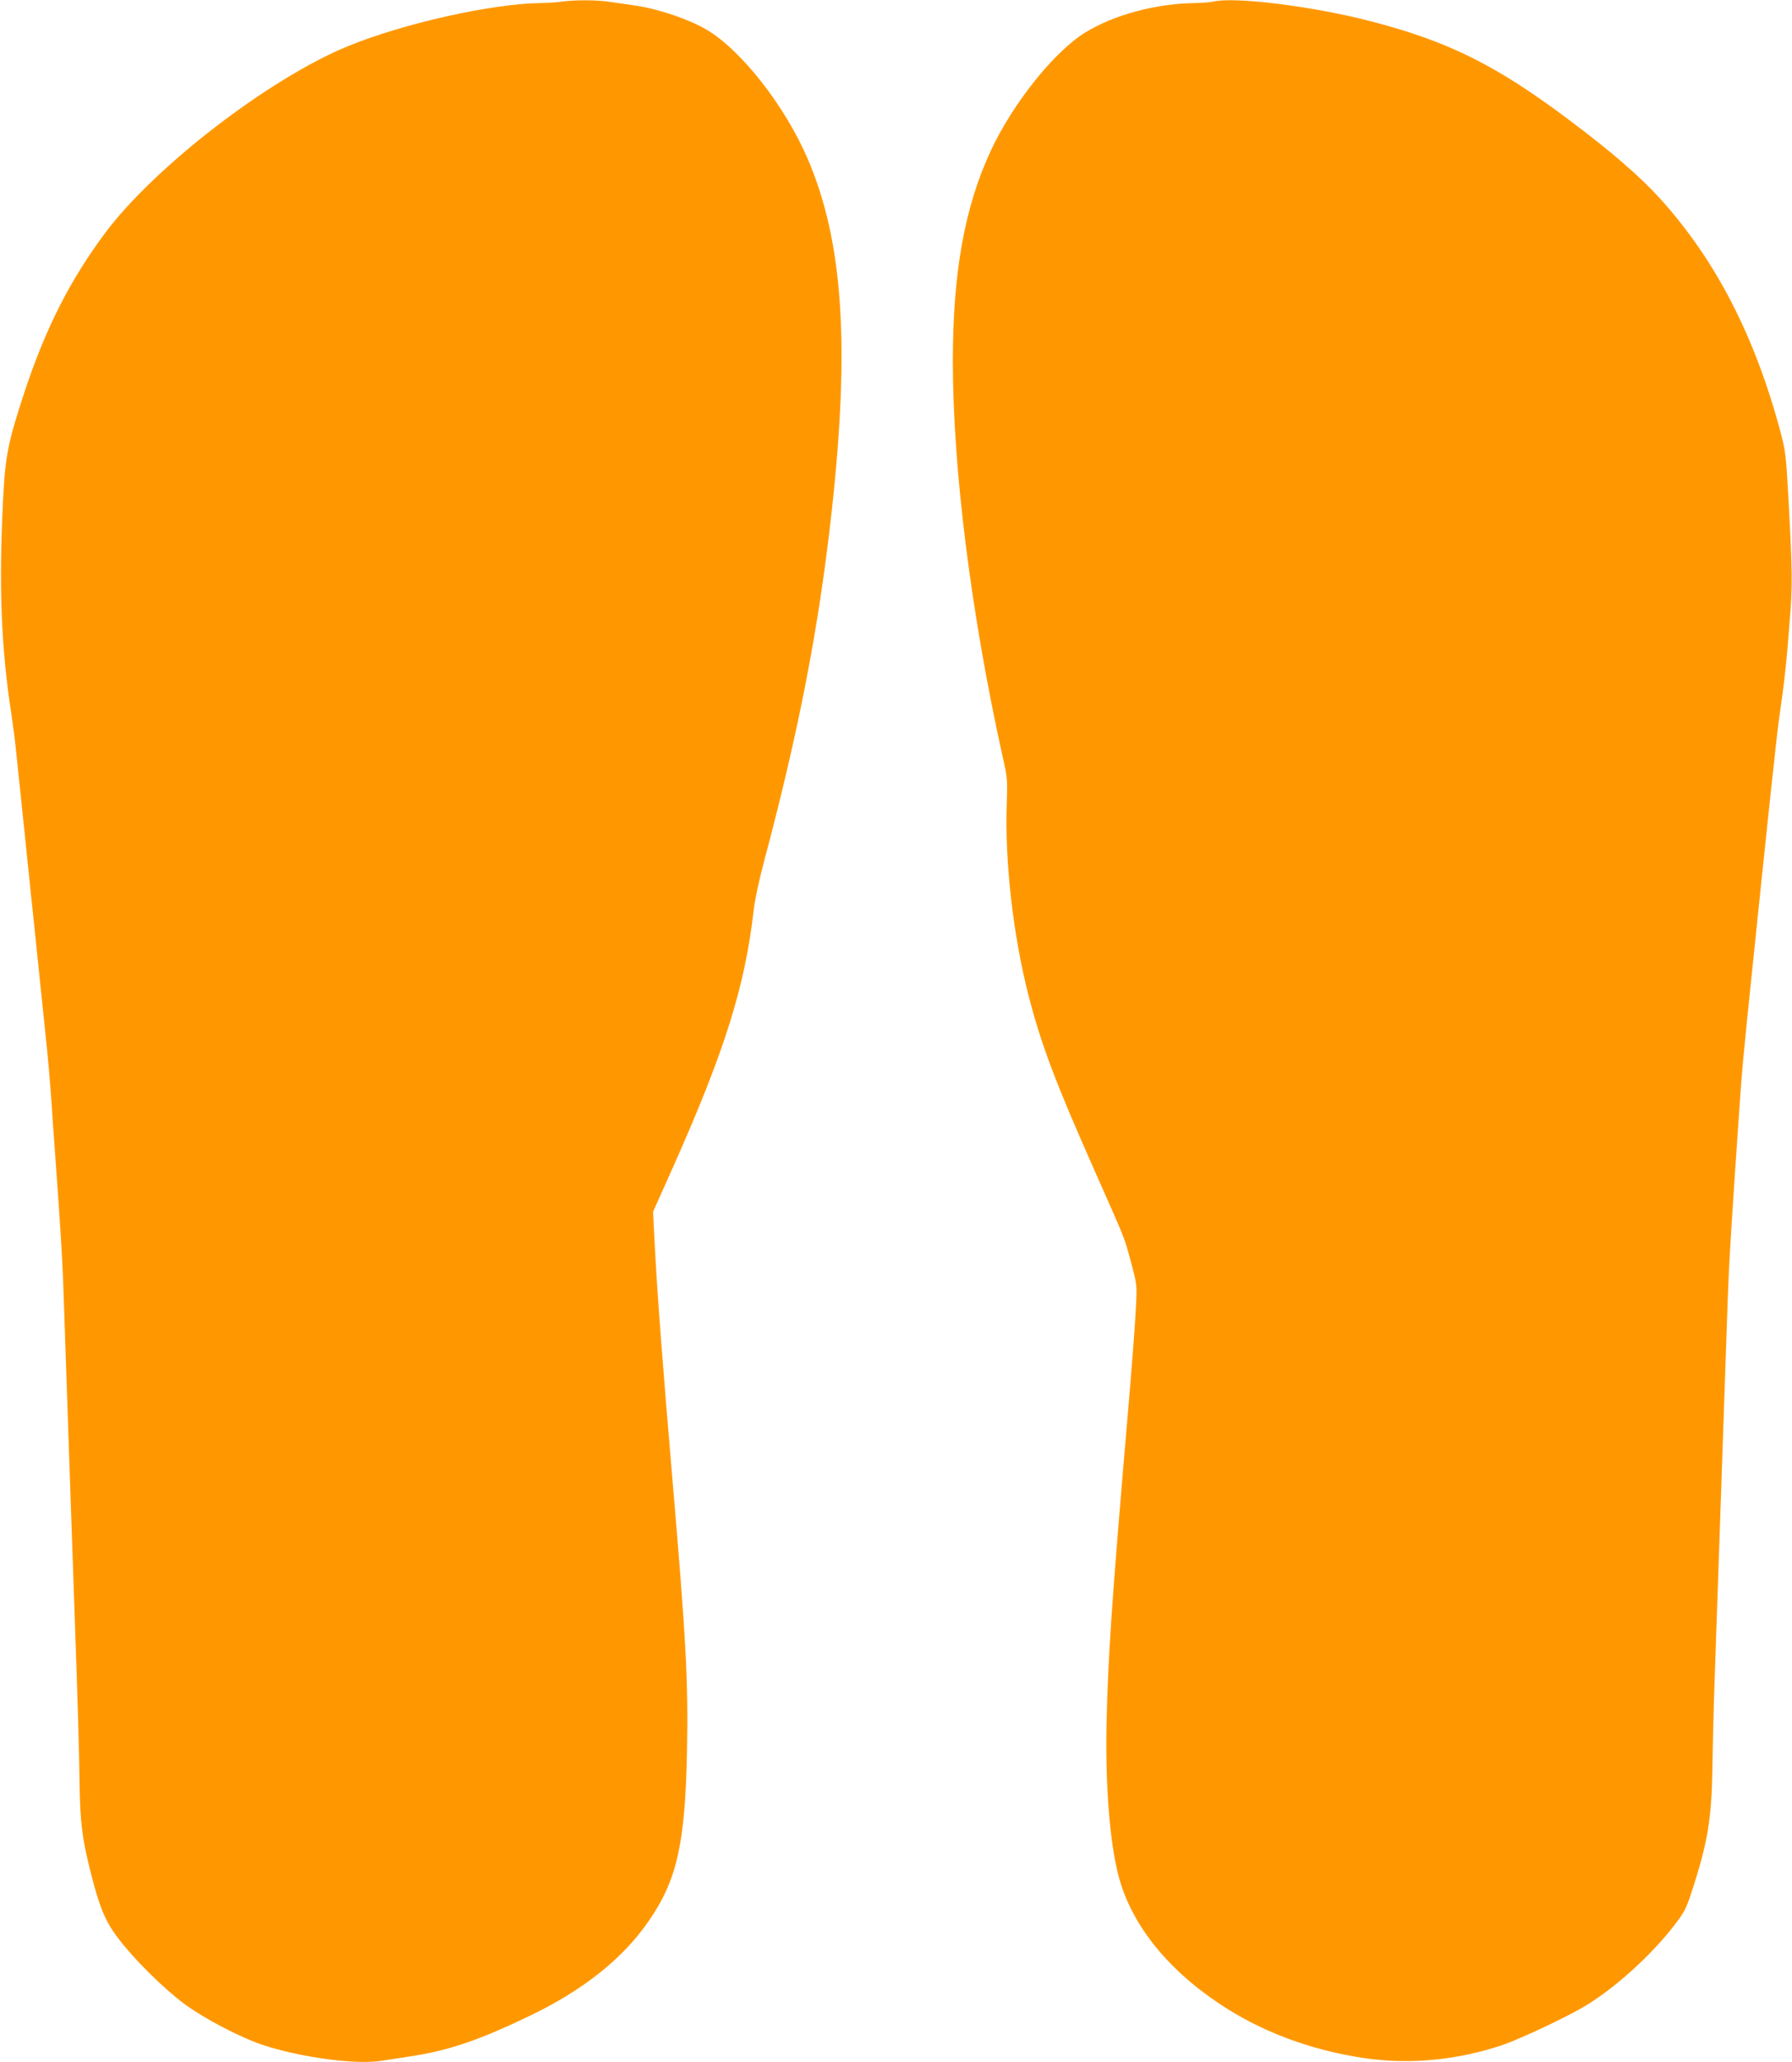
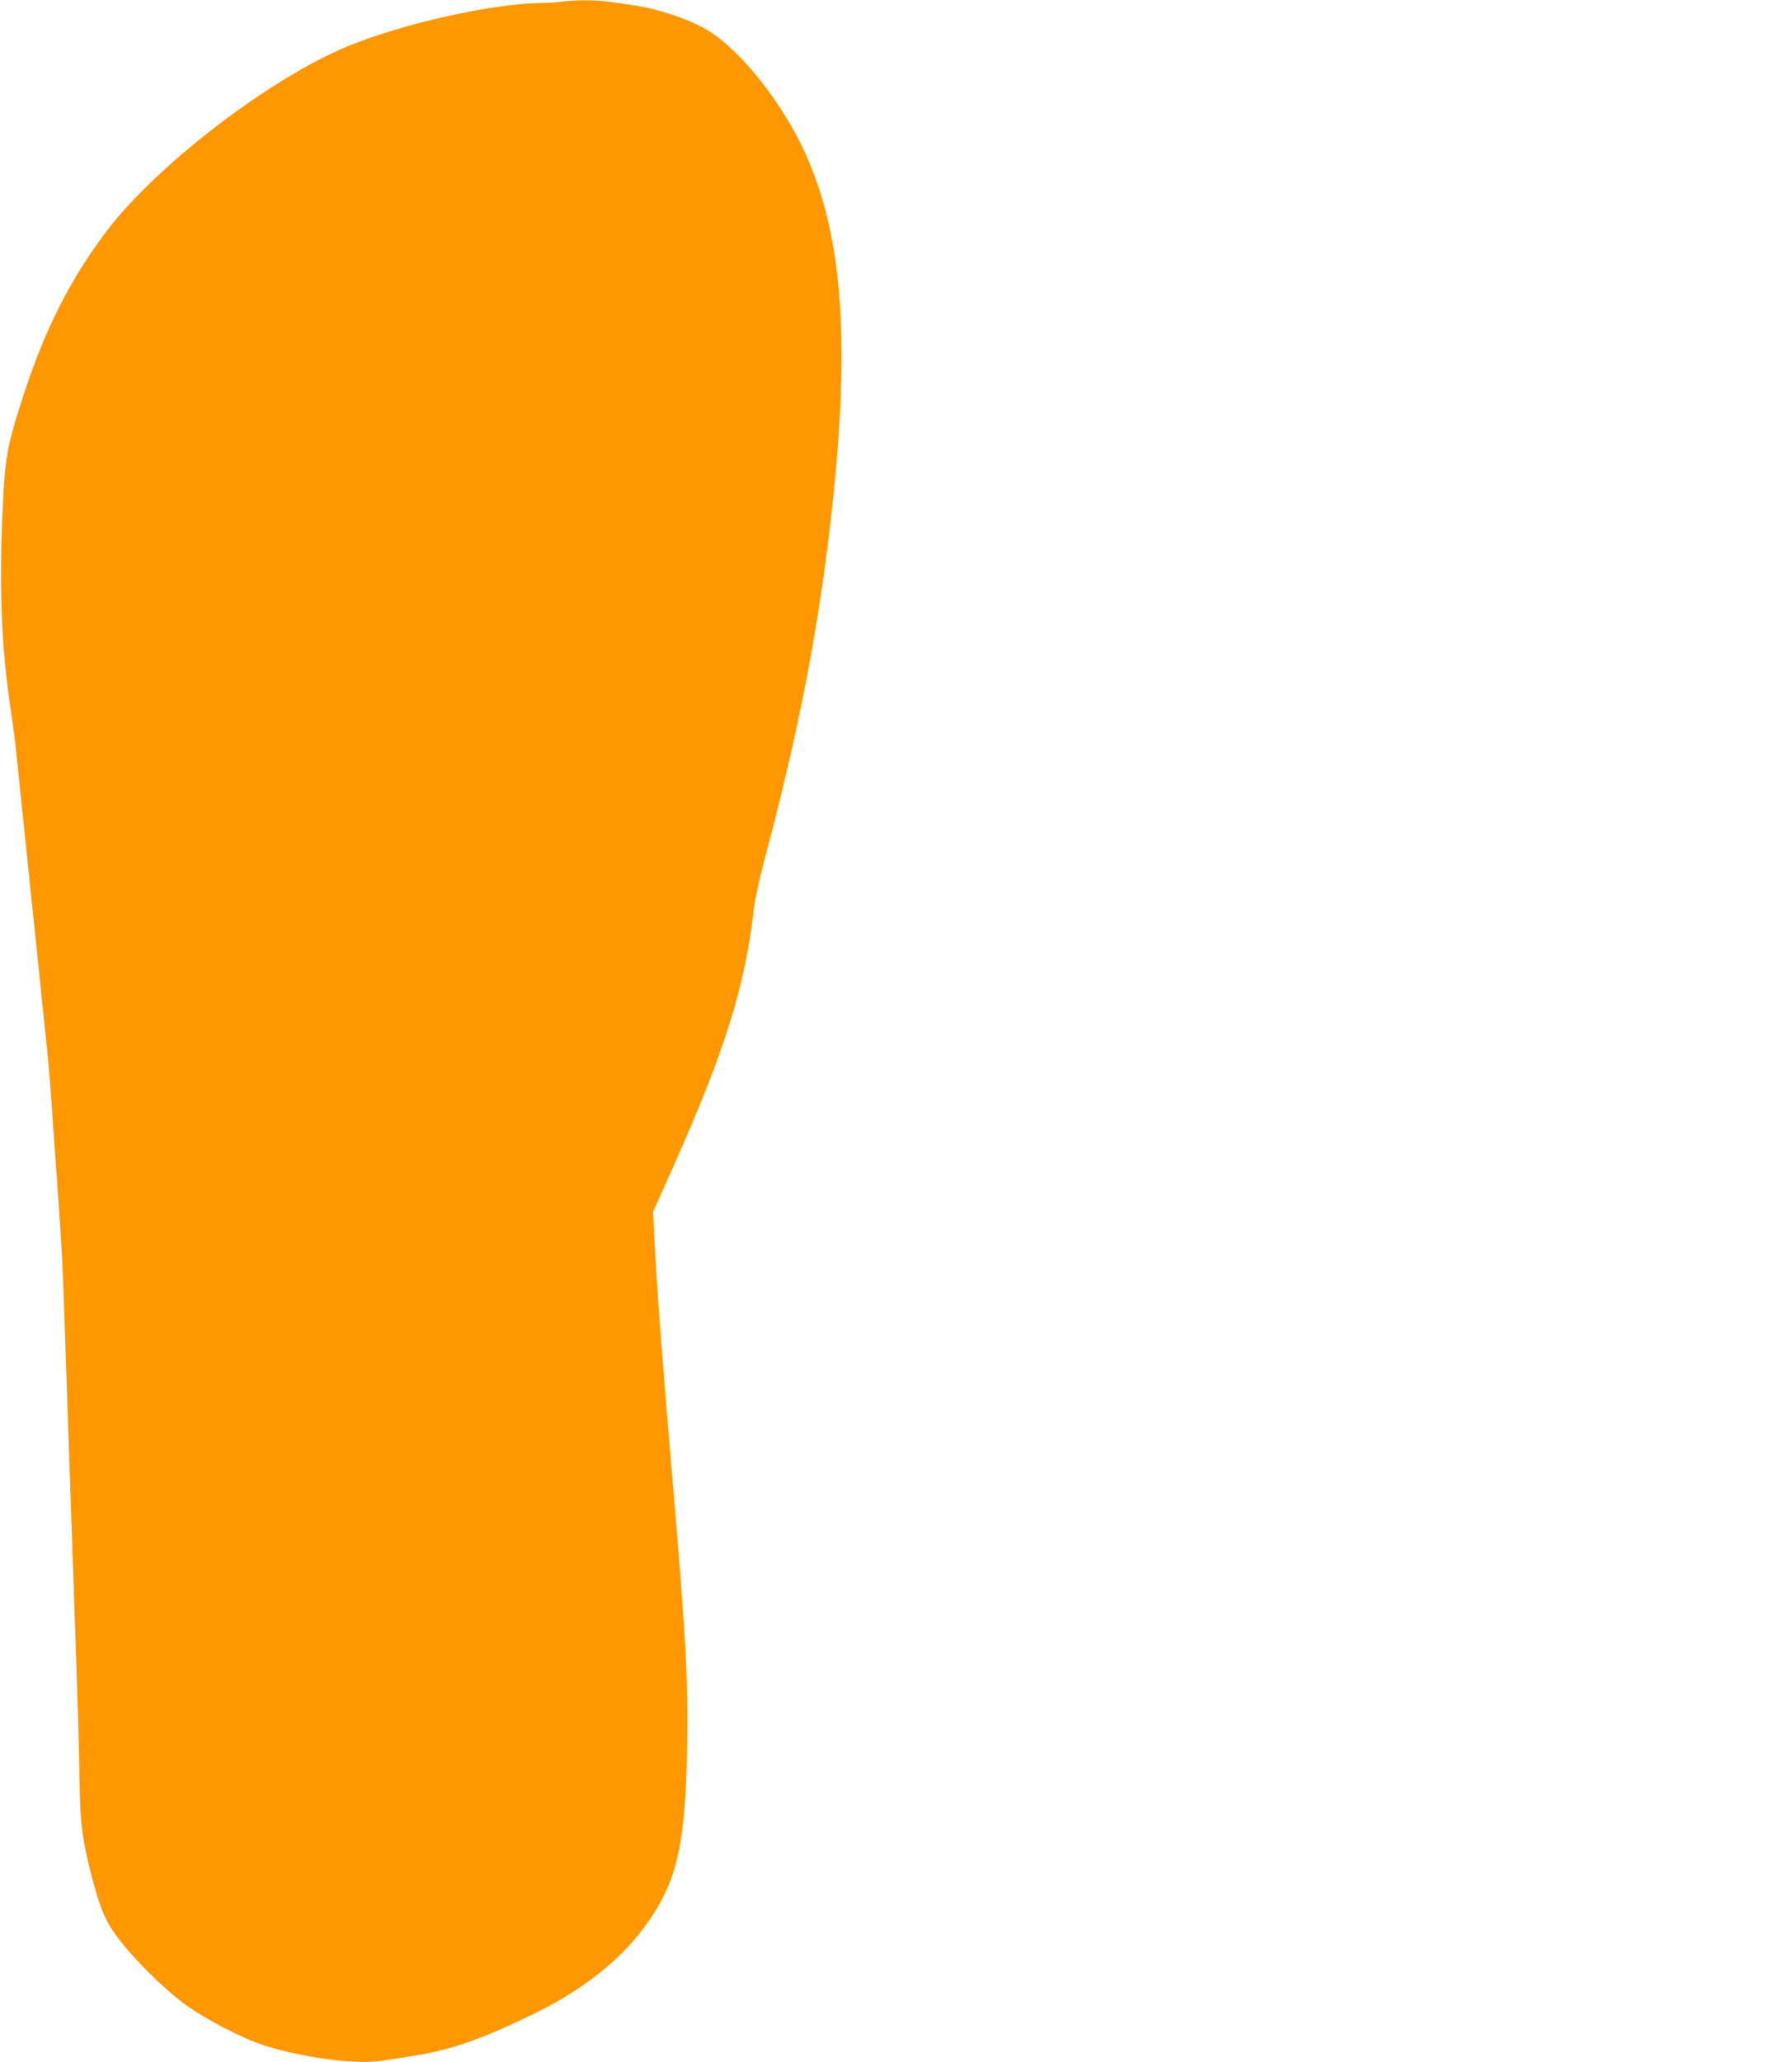
<svg xmlns="http://www.w3.org/2000/svg" version="1.0" width="1113pt" height="1280pt" viewBox="0 0 1113 1280" preserveAspectRatio="xMidYMid meet">
  <g transform="translate(0,1280) scale(0.1,-0.1)" fill="#ff9800" stroke="none">
    <path d="M3490 12790 c-30 -5 -91 -8 -135 -9 -302 -4 -852 -127 -1195 -268 -487 -200 -1199 -747 -1506 -1158 -217 -290 -370 -591 -499 -980 -106 -321 -122 -401 -136 -680 -27 -533 -12 -915 51 -1323 10 -70 24 -172 29 -227 10 -97 20 -189 41 -392 6 -54 15 -141 20 -193 5 -52 14 -139 20 -192 5 -54 14 -141 20 -193 5 -52 15 -139 20 -192 6 -54 15 -141 20 -193 5 -52 14 -139 20 -192 5 -54 15 -142 20 -195 19 -174 29 -295 40 -448 5 -82 14 -211 20 -285 43 -598 49 -702 60 -1045 6 -170 15 -436 20 -590 5 -154 14 -415 20 -580 6 -165 15 -424 20 -575 25 -716 31 -922 34 -1145 4 -253 16 -347 71 -565 54 -211 89 -296 167 -399 98 -130 280 -311 413 -410 131 -96 356 -213 500 -259 240 -76 570 -119 725 -94 36 6 115 18 175 27 241 36 426 99 743 251 334 160 580 356 740 588 177 255 228 482 239 1061 8 438 -6 692 -93 1710 -59 693 -91 1117 -106 1401 l-12 232 129 288 c317 713 442 1111 496 1584 6 59 35 192 65 305 215 806 340 1452 419 2165 115 1039 71 1683 -148 2193 -141 329 -414 677 -629 803 -106 63 -294 127 -433 148 -55 8 -132 20 -172 25 -80 12 -209 12 -293 1z" />
-     <path d="M7535 12790 c-16 -4 -68 -8 -115 -9 -245 -4 -501 -73 -680 -183 -191 -117 -448 -438 -585 -731 -164 -350 -237 -760 -237 -1312 1 -676 114 -1570 310 -2455 29 -127 30 -144 25 -285 -13 -362 39 -820 136 -1198 79 -305 167 -538 415 -1096 193 -436 177 -394 222 -561 35 -132 36 -138 30 -260 -8 -157 -24 -363 -77 -980 -76 -902 -96 -1205 -106 -1600 -9 -385 18 -743 72 -956 75 -297 292 -575 620 -796 265 -179 578 -296 920 -345 279 -39 572 -10 850 84 110 38 397 173 510 241 185 111 411 315 553 500 65 84 75 105 112 218 97 299 121 443 126 769 2 143 8 391 14 550 5 160 15 421 20 580 21 605 50 1452 60 1745 9 262 26 533 81 1320 5 80 23 273 39 430 137 1331 183 1755 200 1880 33 226 47 357 65 595 19 233 18 315 -9 805 -13 236 -17 264 -49 385 -160 594 -401 1060 -745 1441 -125 138 -305 294 -567 490 -454 341 -753 489 -1235 613 -358 93 -848 153 -975 121z" />
  </g>
</svg>